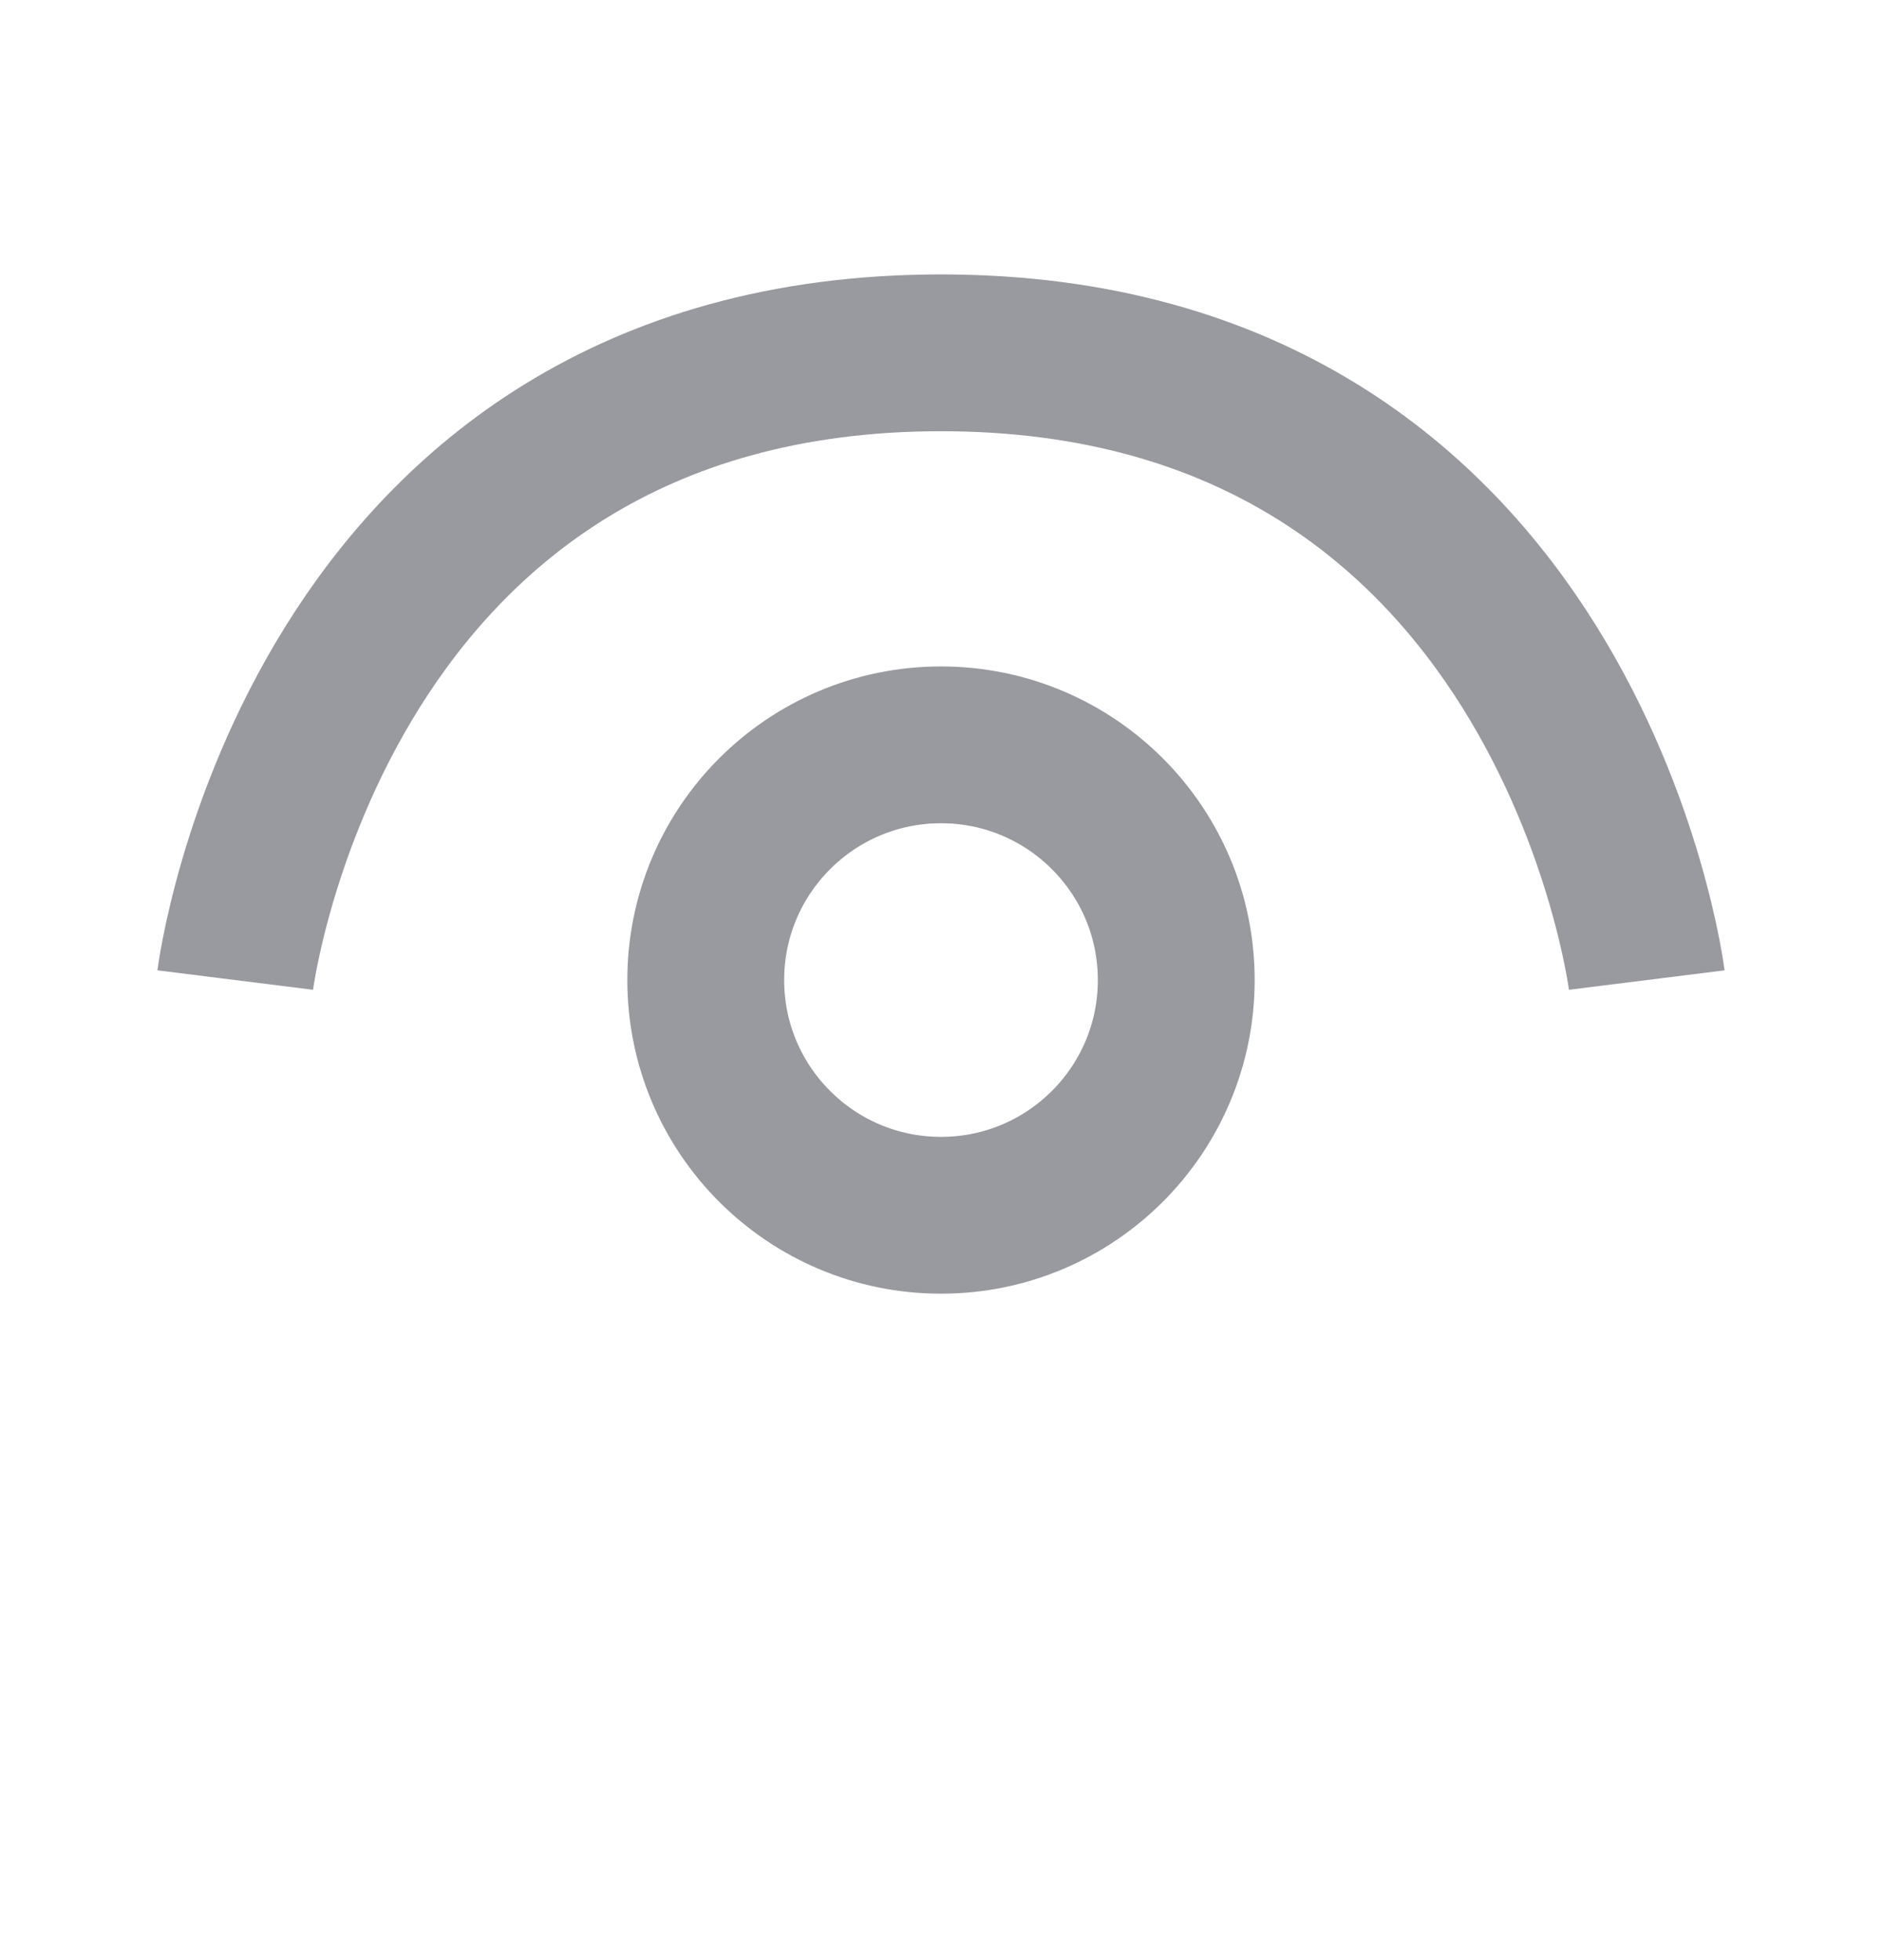
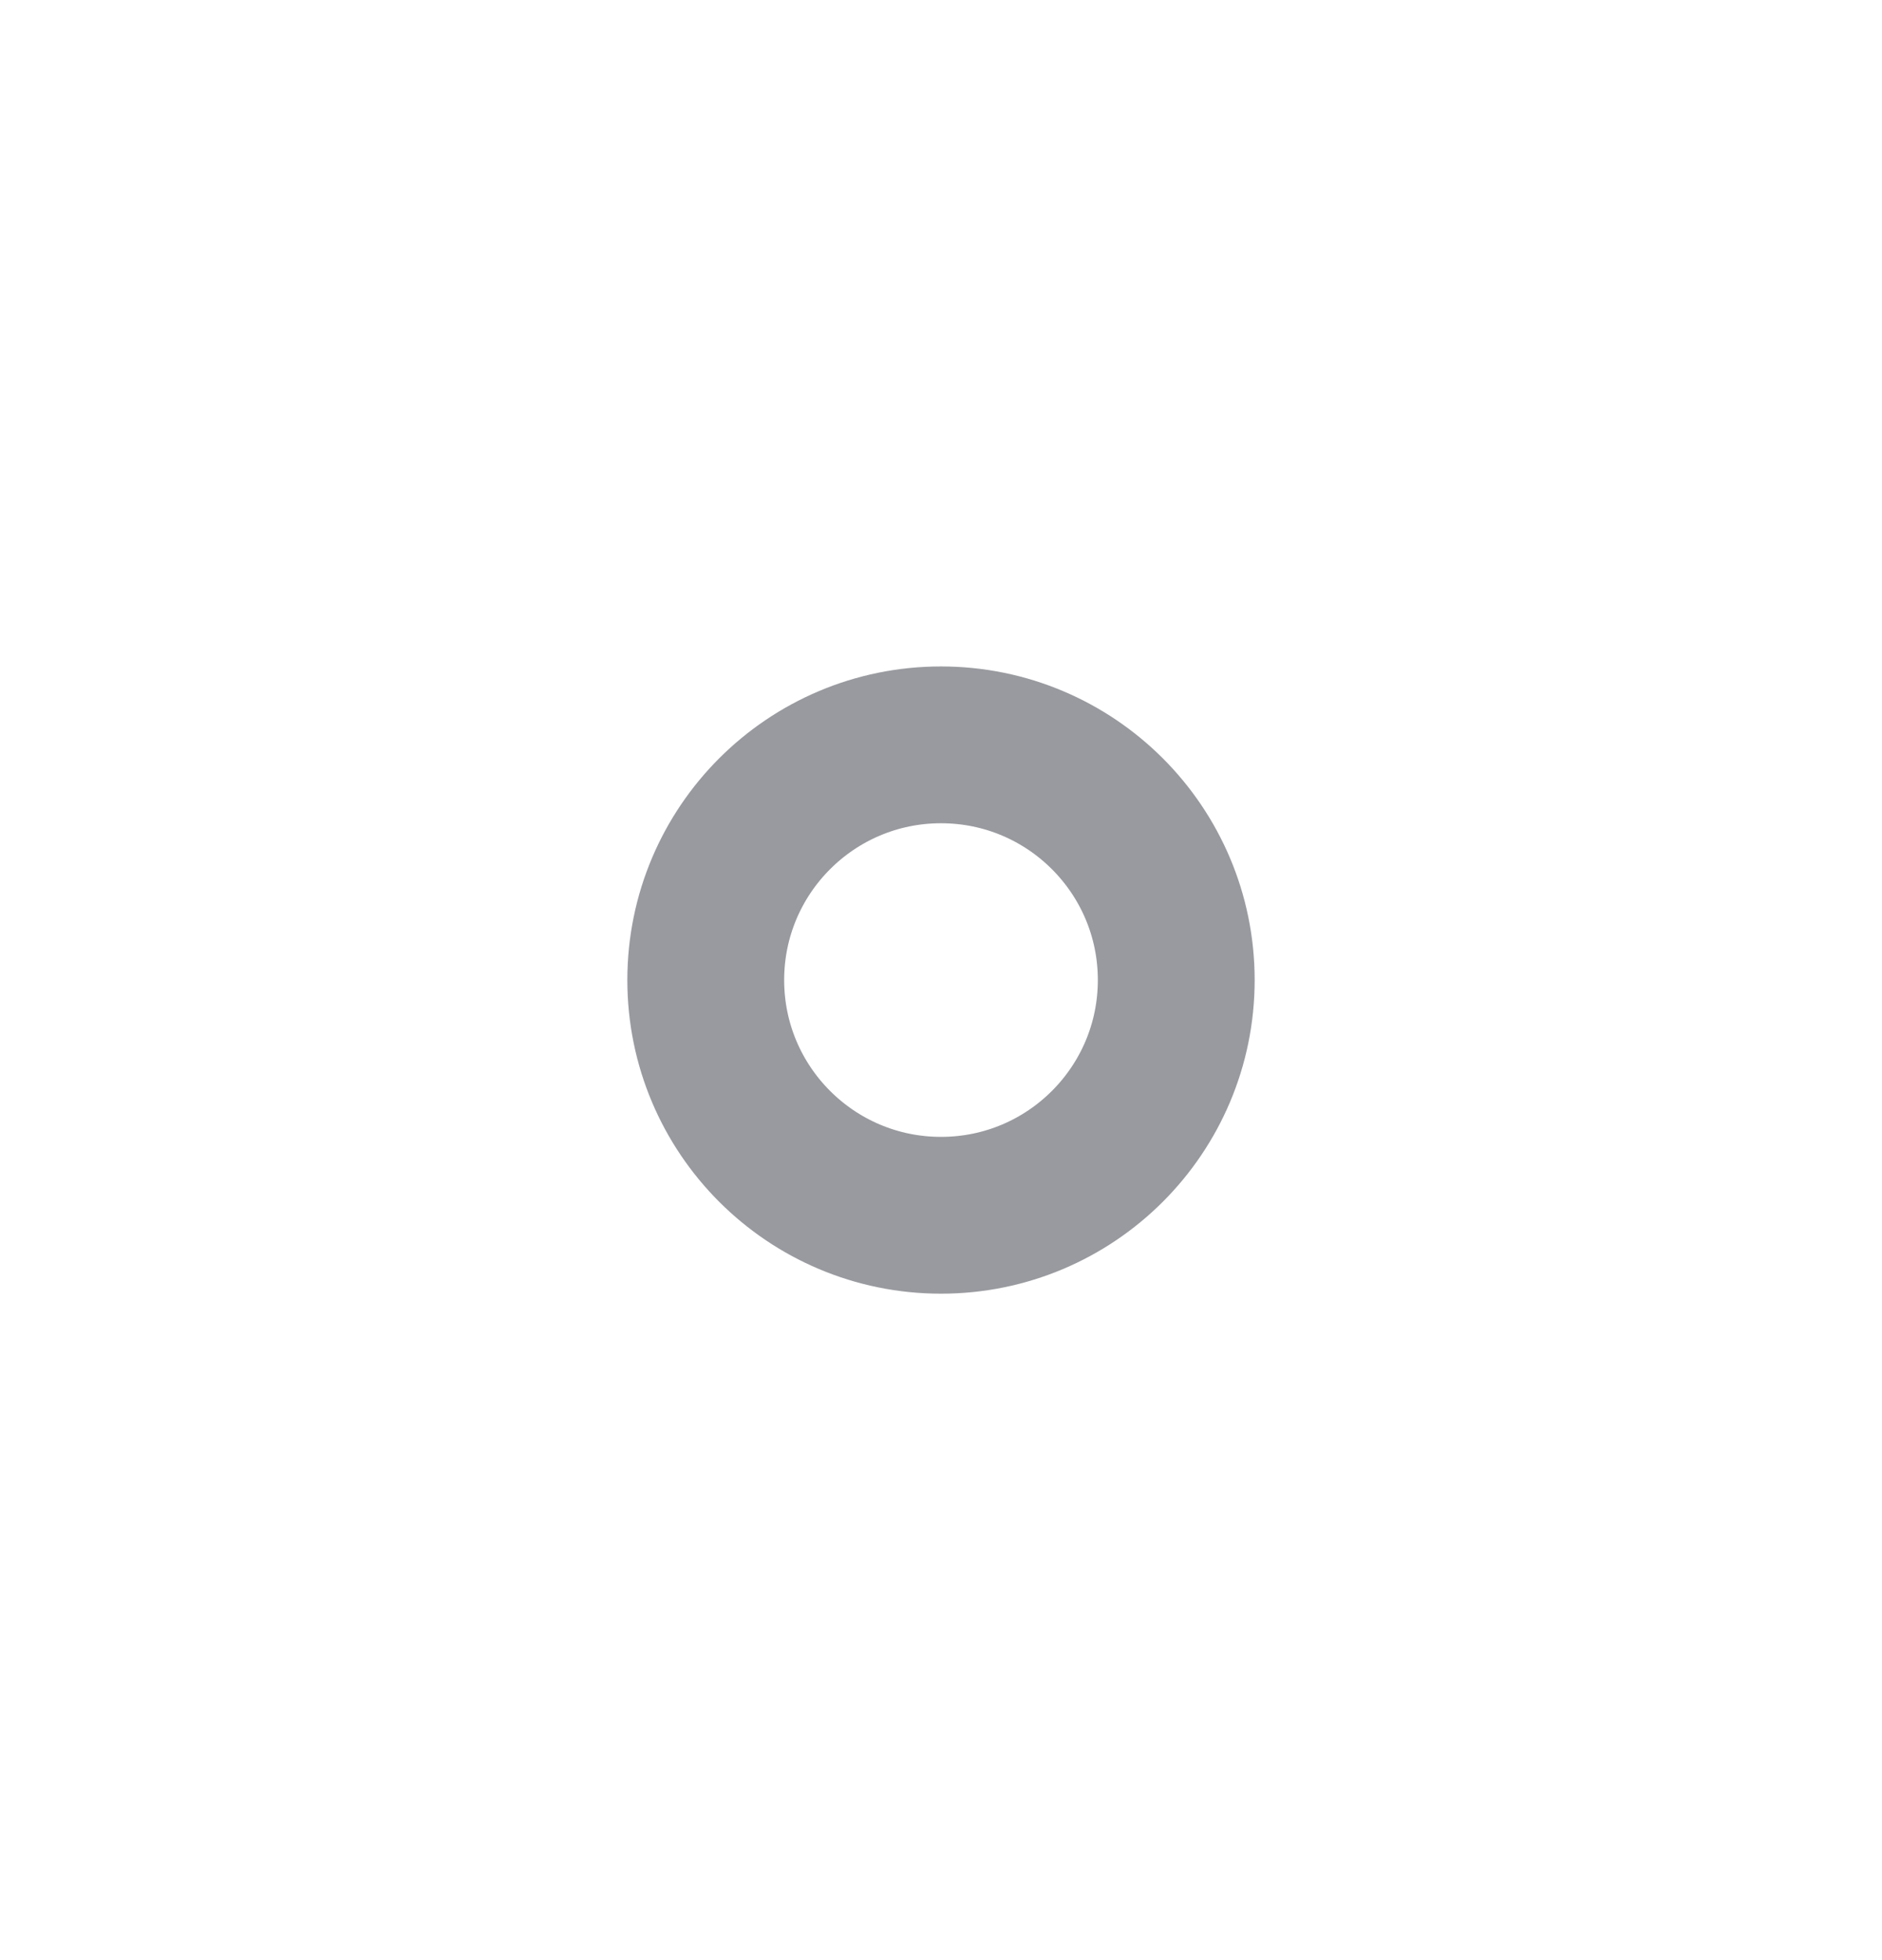
<svg xmlns="http://www.w3.org/2000/svg" width="24" height="25" viewBox="0 0 24 25" fill="none">
  <g opacity="0.5">
    <circle cx="12" cy="12.5" r="3" stroke="#33363F" stroke-width="2" />
-     <path d="M21 12.5C21 12.5 20 4.5 12 4.5C4 4.5 3 12.5 3 12.5" stroke="#33363F" stroke-width="2" />
  </g>
</svg>